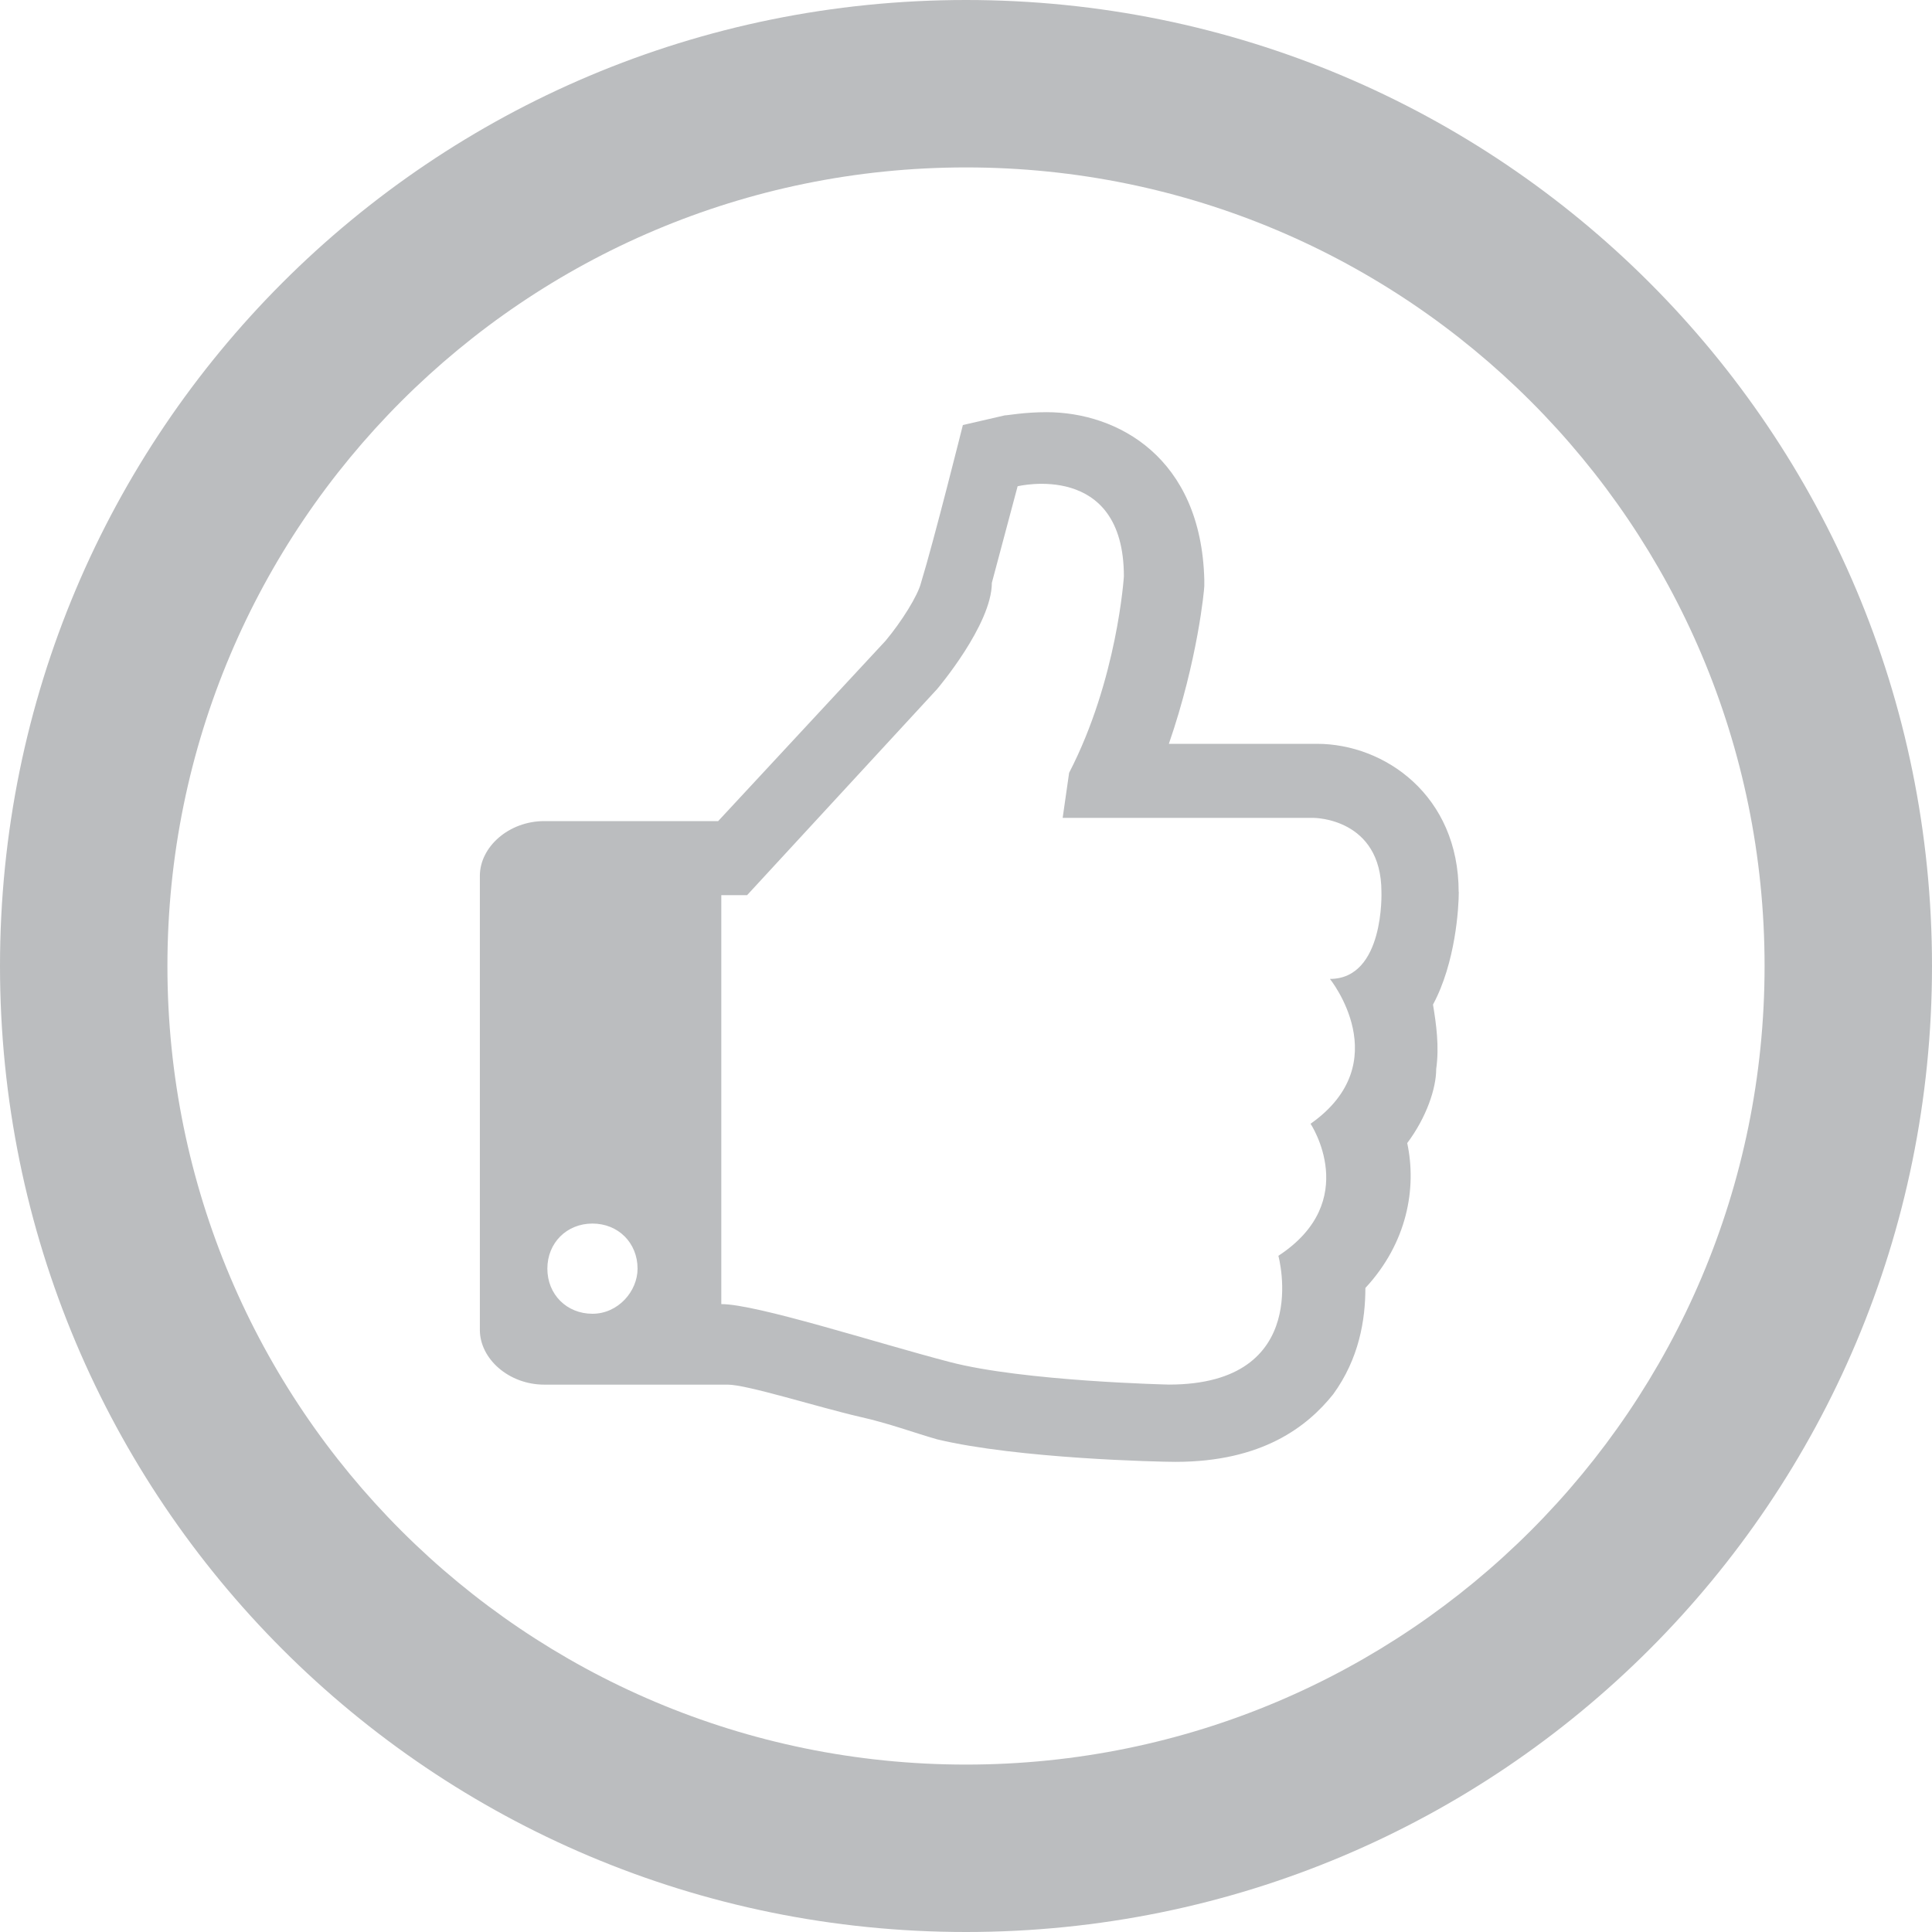
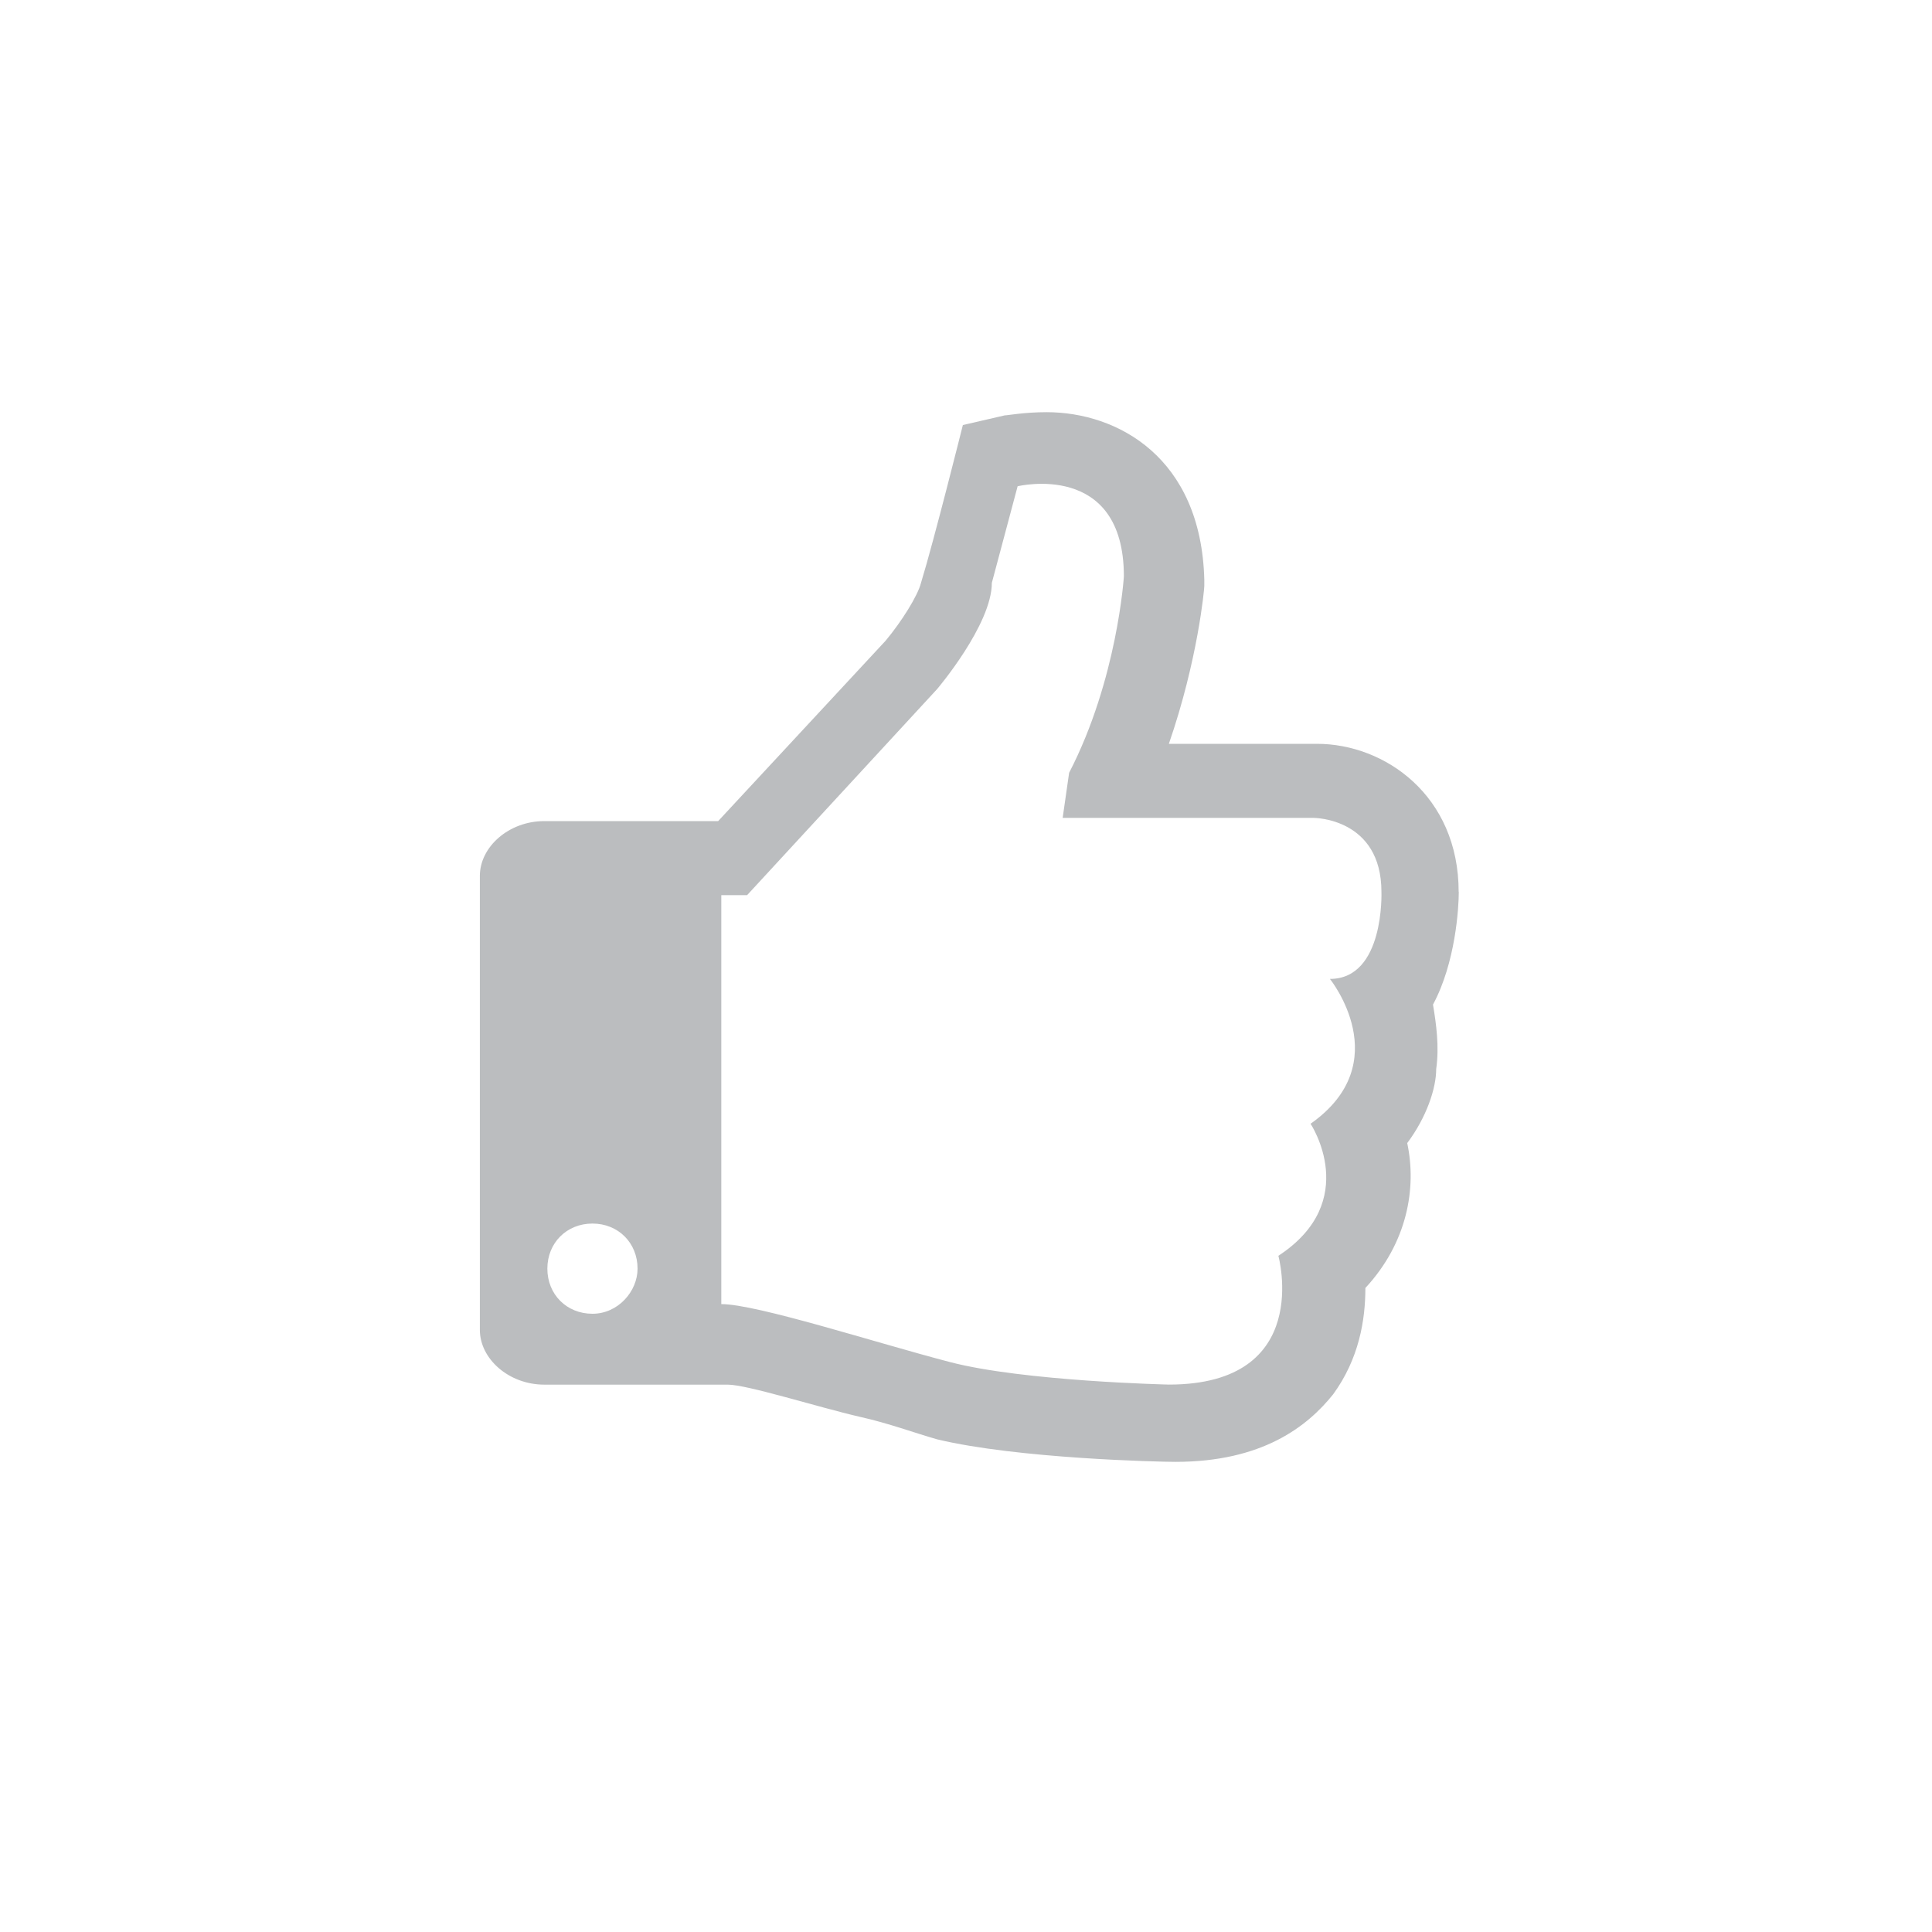
<svg xmlns="http://www.w3.org/2000/svg" version="1.1" width="32" height="32" viewBox="0 0 32 32">
-   <path fill="rgb(187, 189, 191)" d="M16 0c-8.853 0-16 7.147-16 16s7.147 16 16 16 16-7.147 16-16c0-8.853-7.147-16-16-16zM16 29.227c-7.307 0-13.227-5.92-13.227-13.227s5.92-13.227 13.227-13.227 13.227 5.92 13.227 13.227c0 7.307-5.92 13.227-13.227 13.227z" />
  <path fill="rgb(187, 189, 191)" d="M24.16 14.773c0-1.6-1.227-2.453-2.347-2.453h-2.453c0.48-1.387 0.587-2.56 0.587-2.613v-0.107c-0.053-2.027-1.44-2.773-2.613-2.773-0.373 0-0.64 0.053-0.693 0.053l-0.693 0.16c0 0-0.48 1.92-0.693 2.613-0.053 0.213-0.32 0.64-0.587 0.96l-2.773 2.987h-1.067c-0.053 0-0.107 0-0.16 0h-1.653c-0.587 0-1.067 0.427-1.067 0.907v7.52c0 0.48 0.48 0.907 1.067 0.907h1.653c0.053 0 0.053 0 0.107 0v0h1.28c0.32 0 1.493 0.373 2.187 0.533 0.48 0.107 0.907 0.267 1.28 0.373 1.333 0.32 3.68 0.373 3.947 0.373v0c1.44 0 2.187-0.587 2.613-1.12 0.427-0.587 0.533-1.227 0.533-1.76 0.693-0.747 0.853-1.653 0.693-2.4 0.32-0.427 0.48-0.907 0.48-1.227 0.053-0.373 0-0.747-0.053-1.067 0.373-0.693 0.427-1.6 0.427-1.867zM9.813 21.76c-0.427 0-0.747-0.32-0.747-0.747s0.32-0.747 0.747-0.747c0.427 0 0.747 0.32 0.747 0.747 0 0.373-0.32 0.747-0.747 0.747zM22.027 16.213c0 0 1.12 1.387-0.32 2.4 0 0 0.853 1.28-0.533 2.187 0 0 0.587 2.133-1.813 2.133 0 0-2.4-0.053-3.627-0.373s-3.2-0.96-3.787-0.96v-6.773h0.427l3.147-3.413c0 0 0.907-1.067 0.907-1.76l0.427-1.6c0 0 1.76-0.427 1.76 1.493 0 0-0.107 1.707-0.907 3.253l-0.107 0.747h4.16c0 0 1.12 0 1.12 1.227 0 0 0.053 1.44-0.853 1.44z" />
</svg>